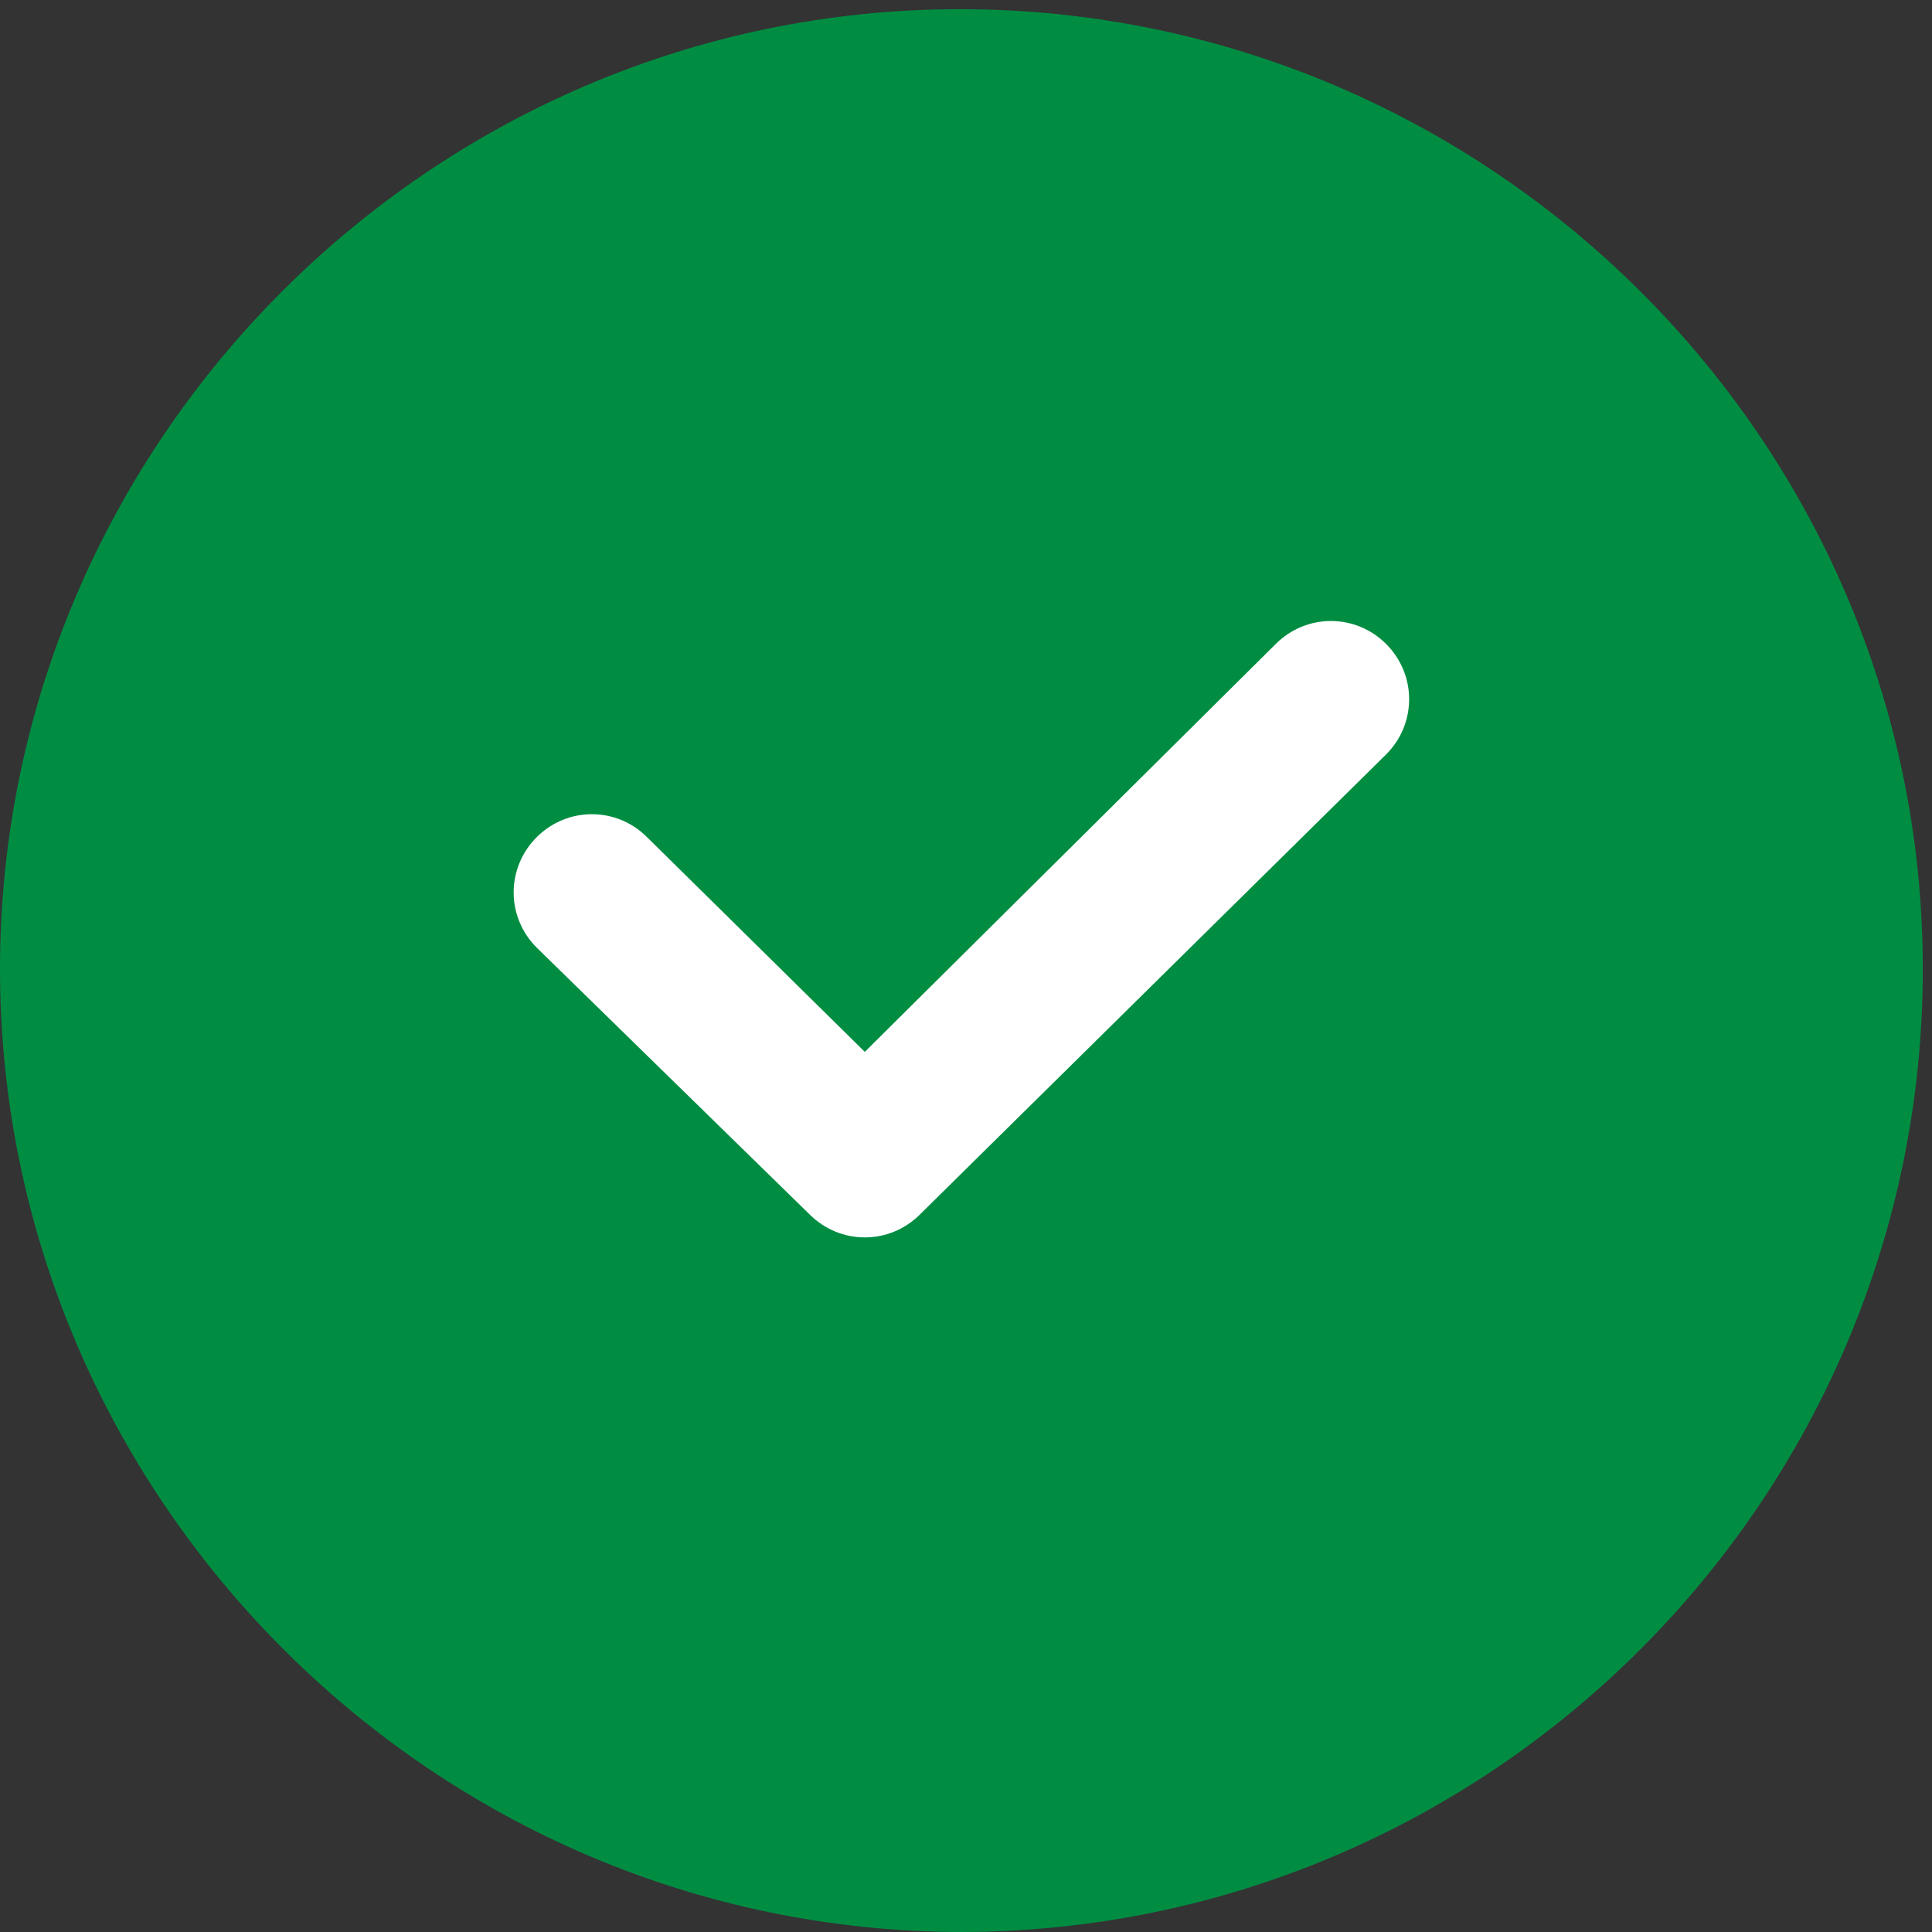
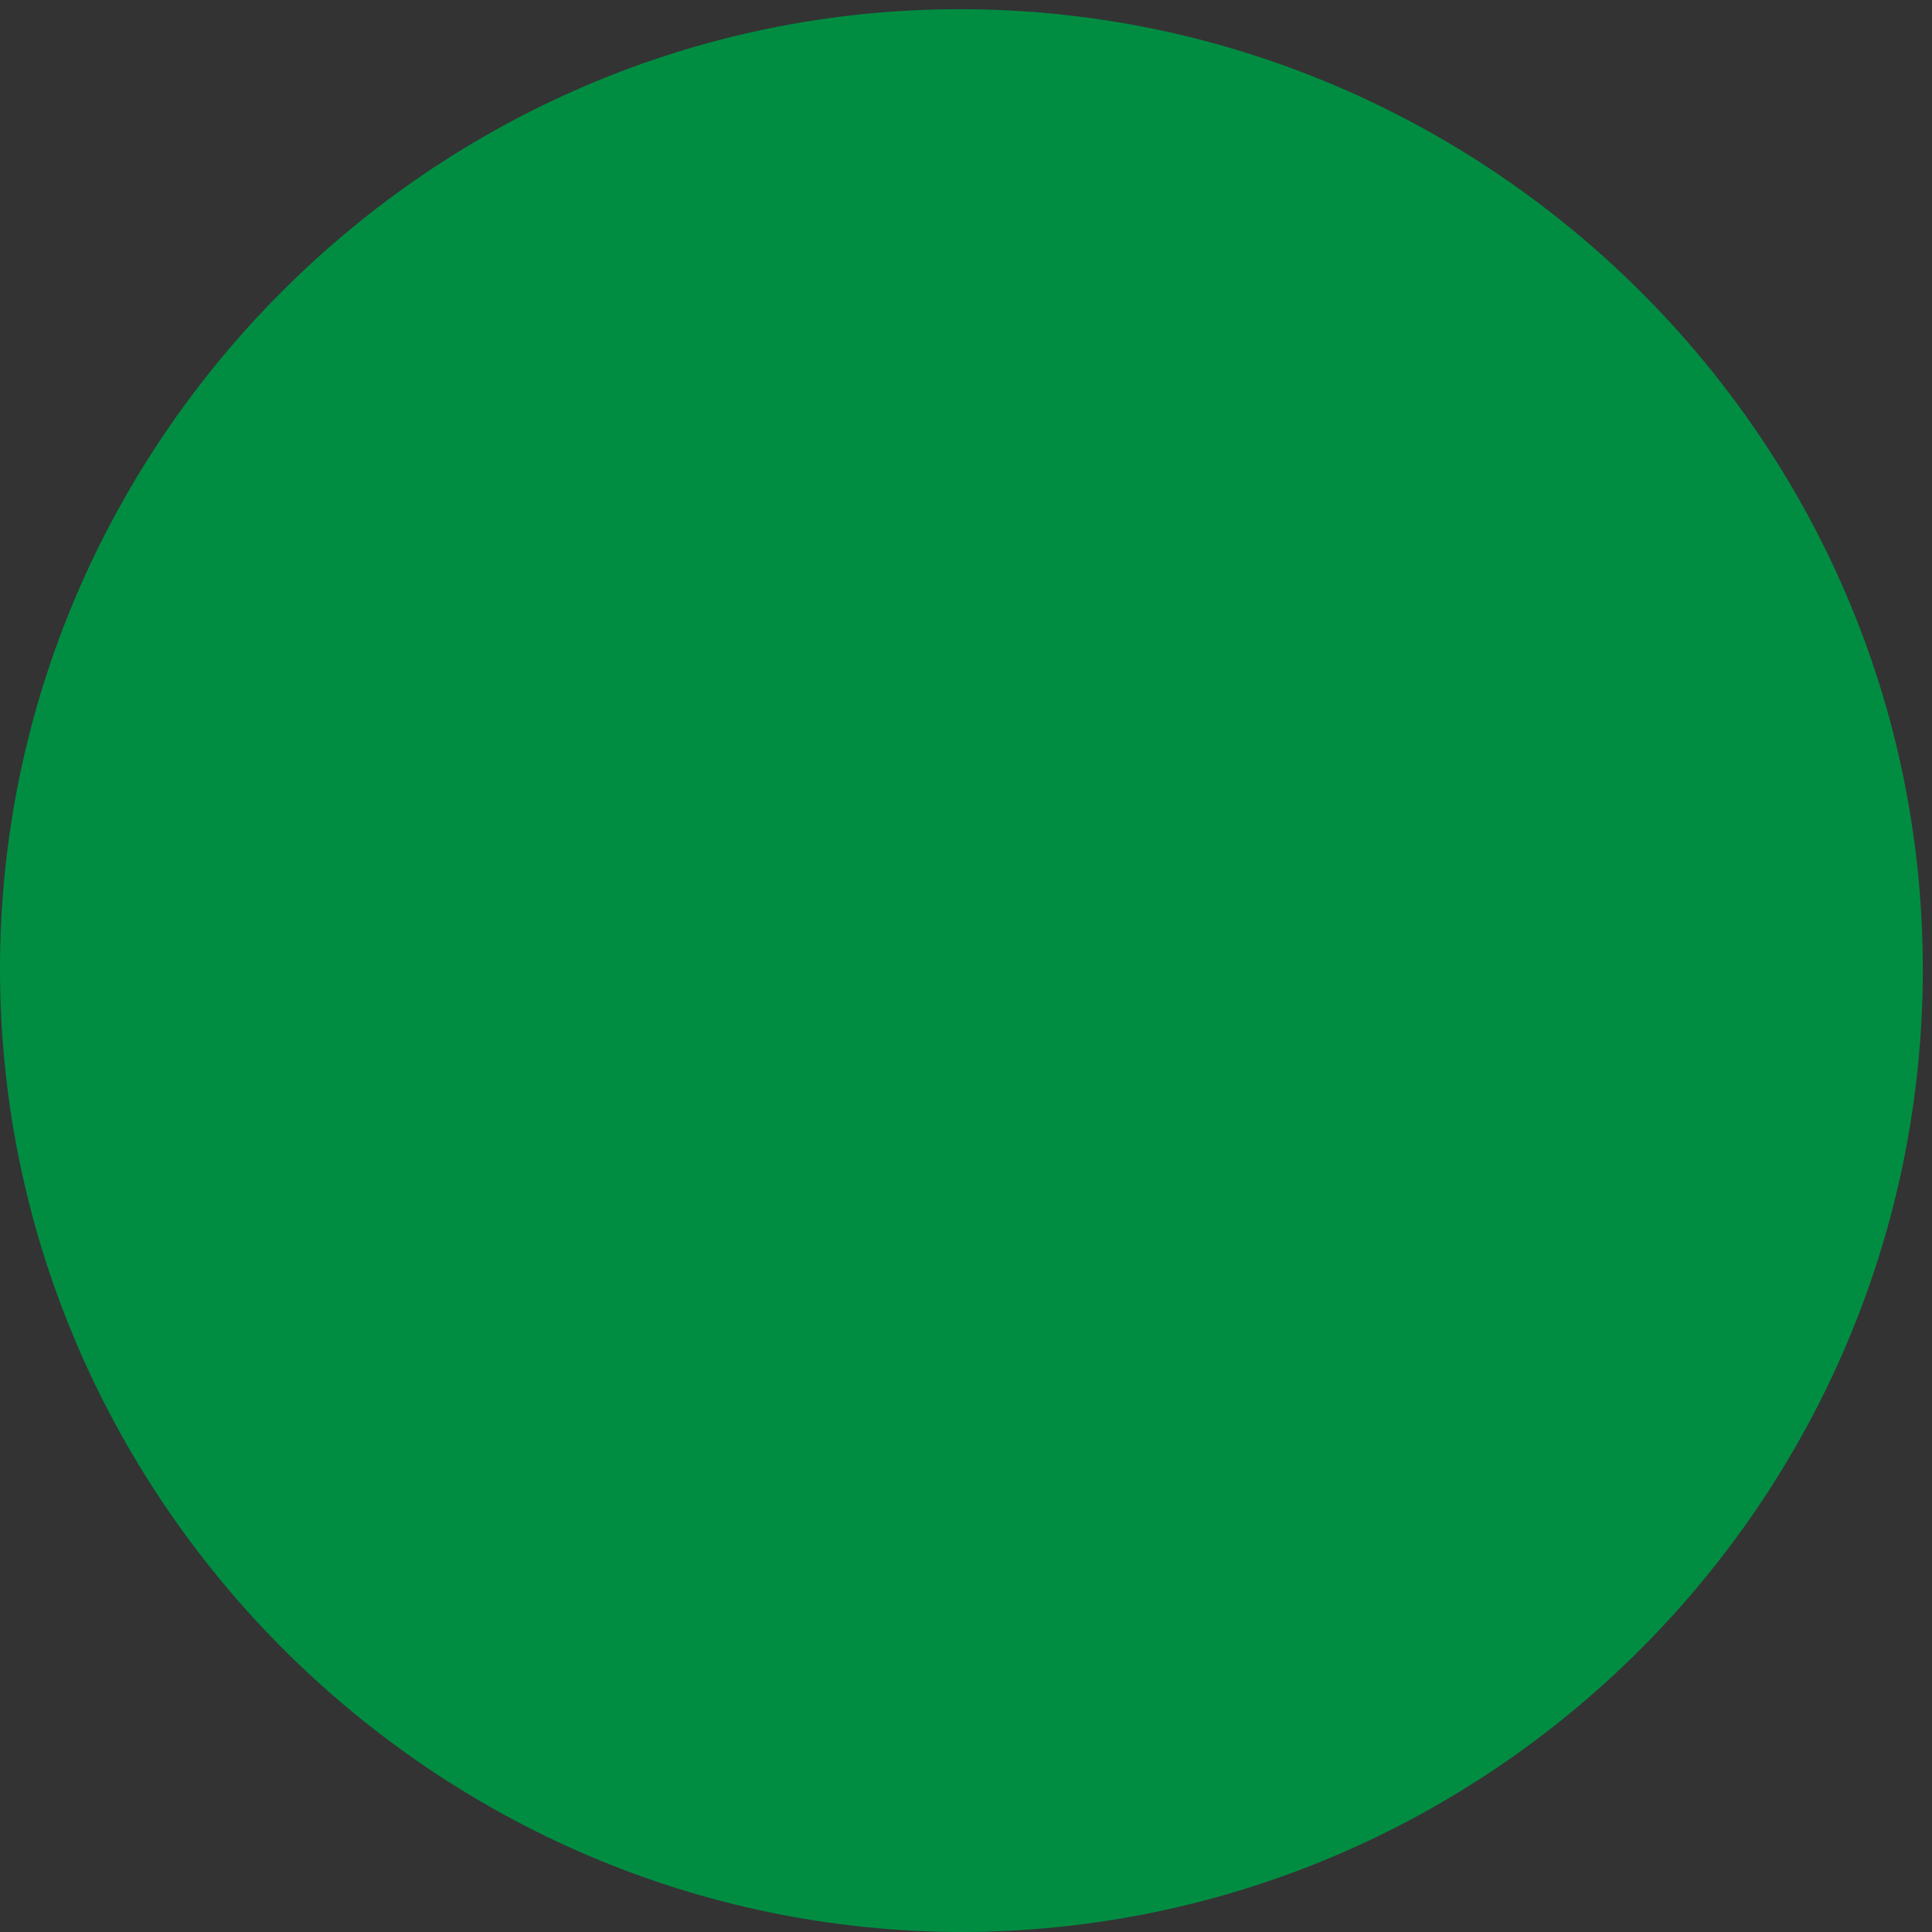
<svg xmlns="http://www.w3.org/2000/svg" id="Capa_1" width="63" height="63" viewBox="0 0 63 63">
  <rect x="0" y="0" width="63" height="63" fill="#333333" stroke="none" />
  <defs>
    <style>      .st0 {        fill: #fff;      }      .st0, .st1 {        fill-rule: evenodd;      }      .st1 {        fill: #008d42;      }    </style>
  </defs>
  <path class="st1" d="M31.3,63c17.3,0,31.4-14.1,31.4-31.4S48.5.3,31.3.3,0,14.4,0,31.6s14.1,31.4,31.4,31.4Z" />
-   <path class="st0" d="M17.5,30.9c-1-1-1-2.6,0-3.6,1-1,2.6-1,3.6,0l7.1,7,13.4-13.3c1-1,2.6-1,3.6,0,1,1,1,2.6,0,3.6l-15.2,15c-1,1-2.6,1-3.6,0l-8.9-8.7Z" />
</svg>